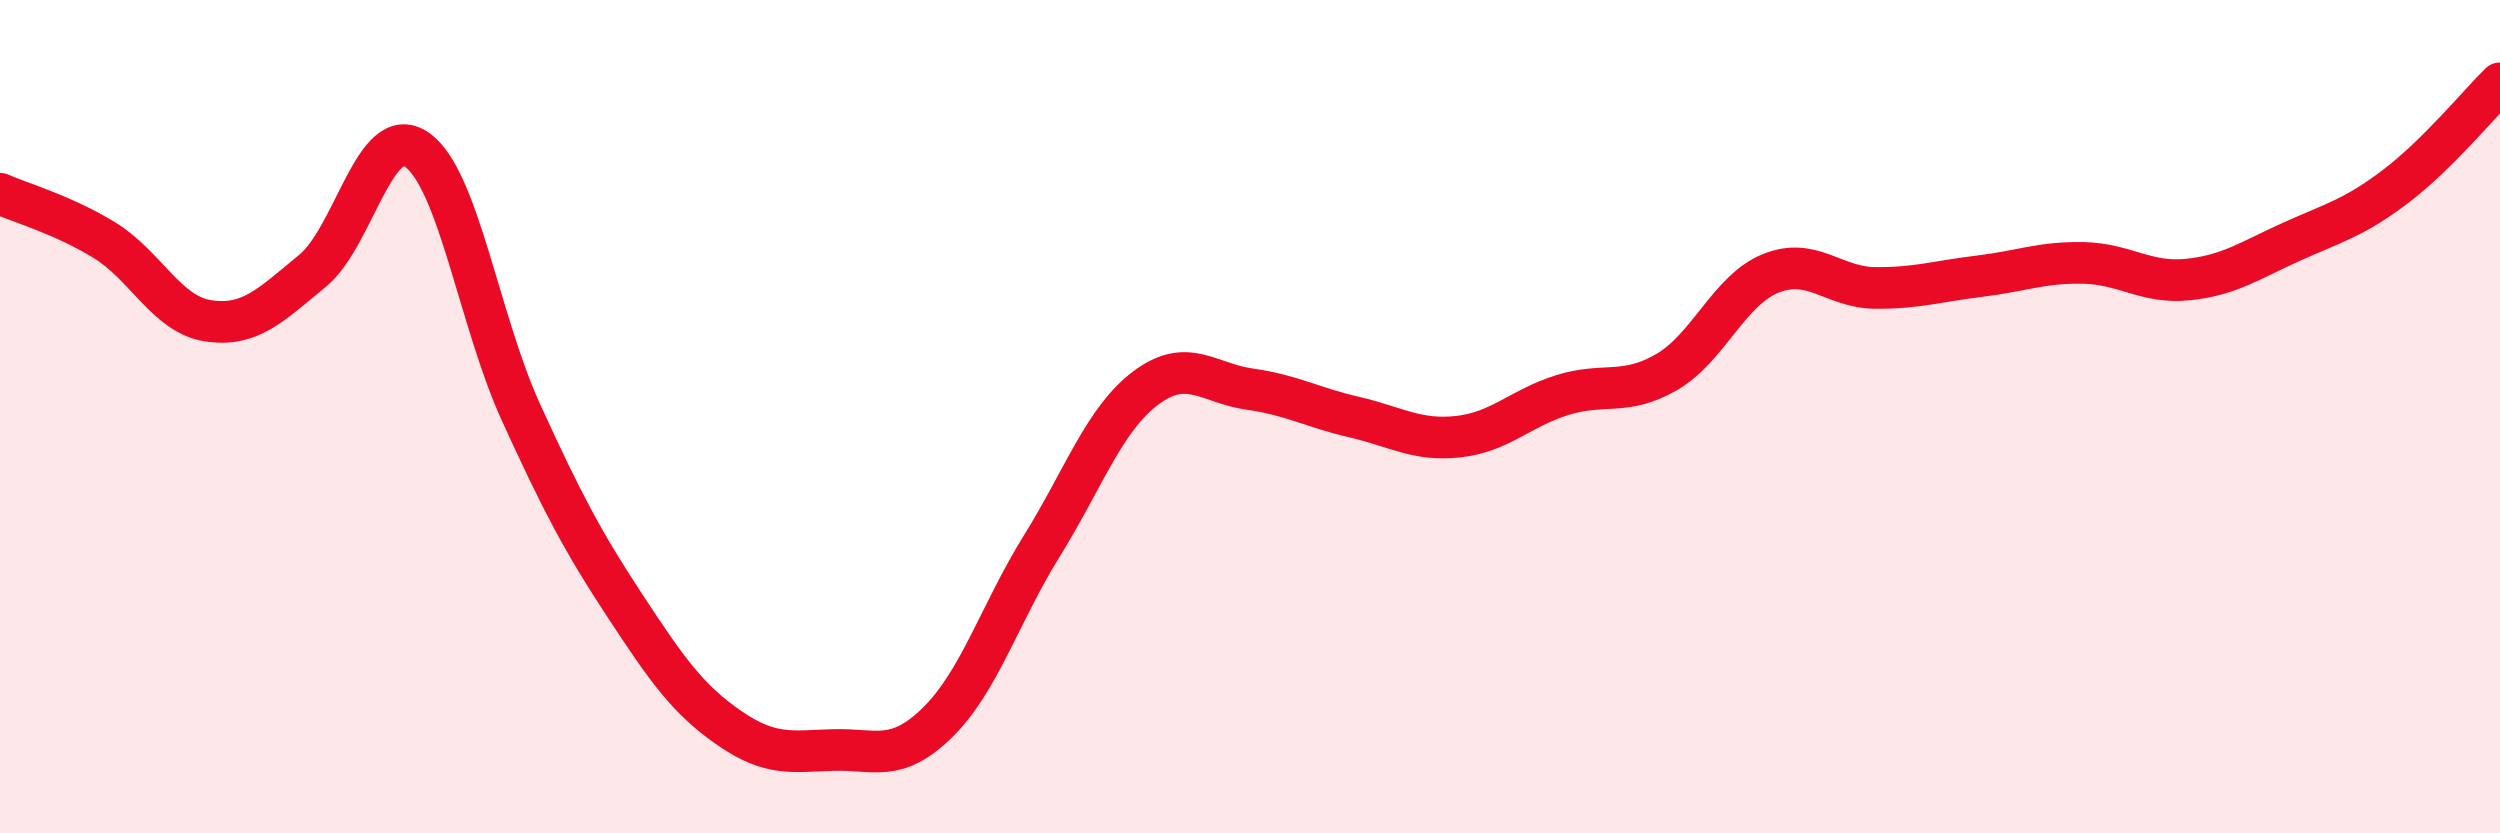
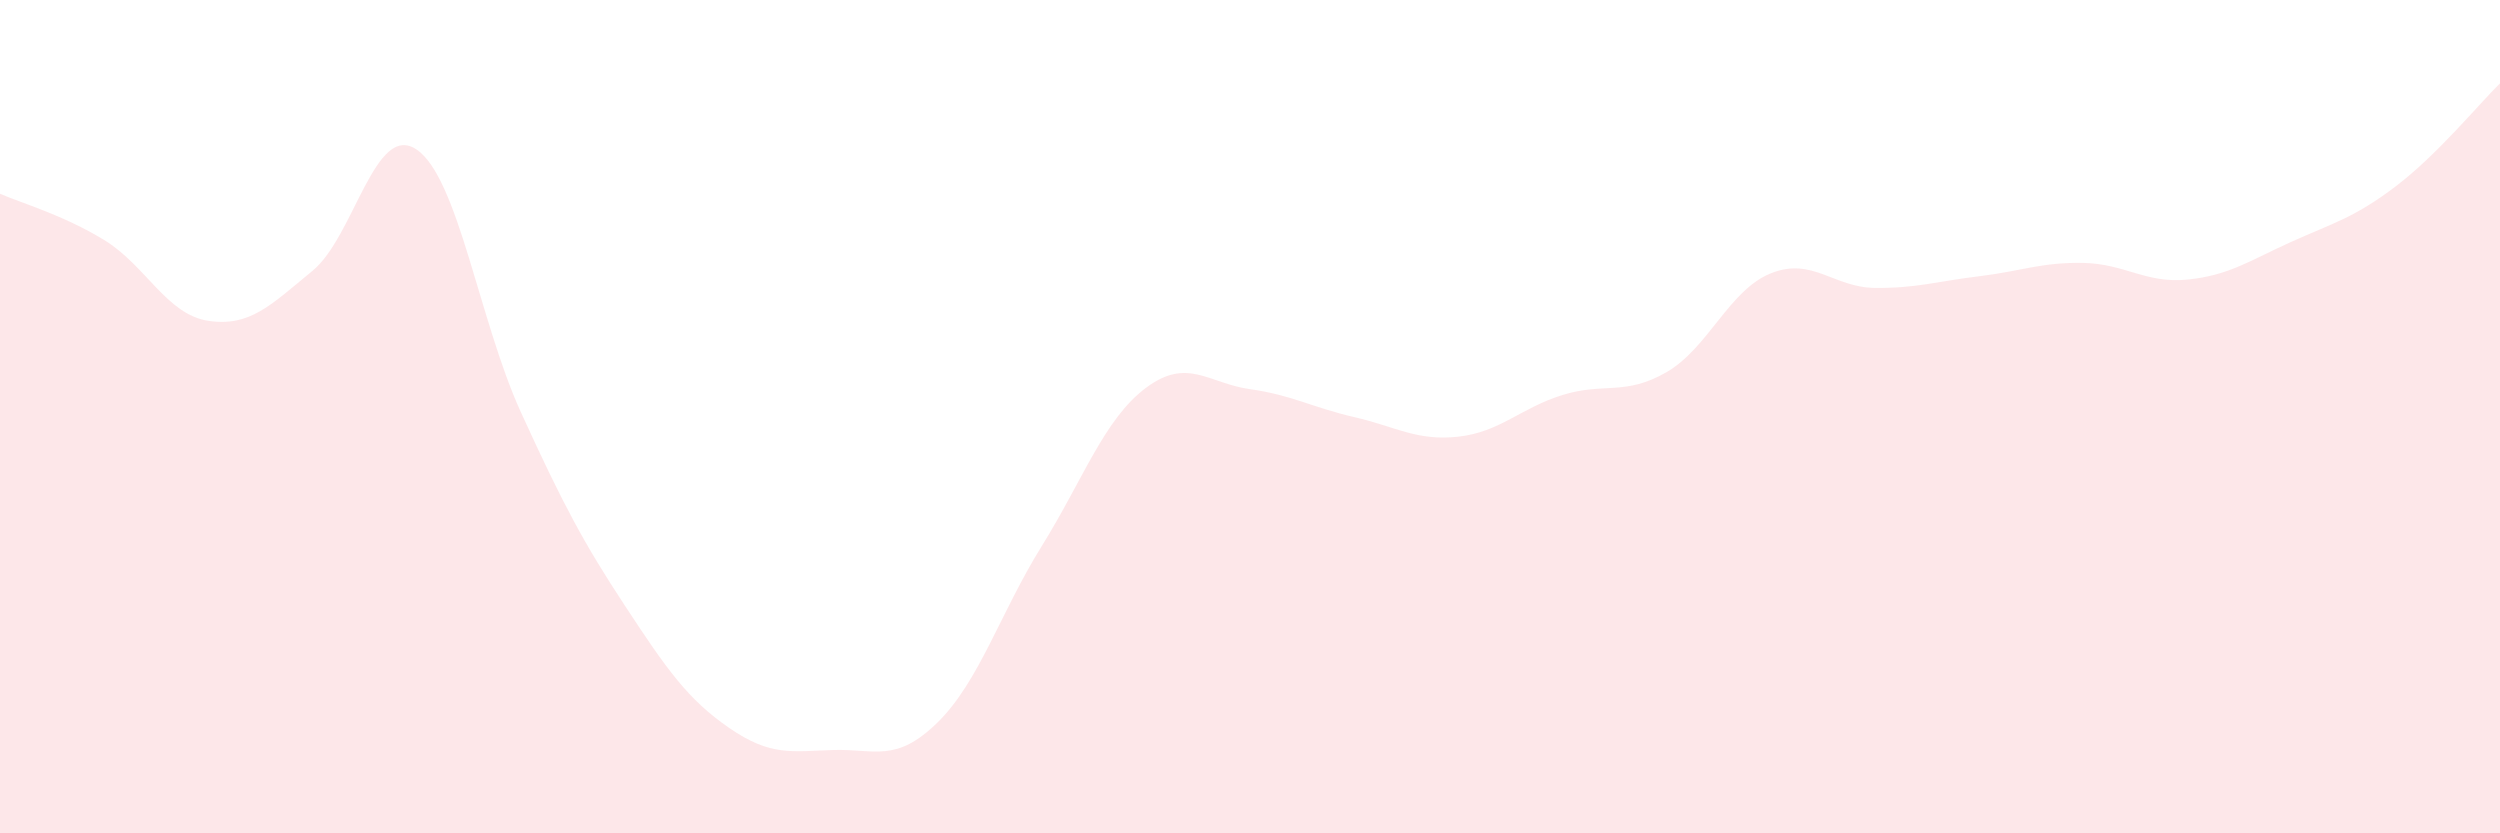
<svg xmlns="http://www.w3.org/2000/svg" width="60" height="20" viewBox="0 0 60 20">
  <path d="M 0,4.65 C 0.5,4.87 1.5,5.15 2.5,5.76 C 3.5,6.37 4,7.55 5,7.7 C 6,7.85 6.5,7.32 7.5,6.5 C 8.5,5.68 9,2.91 10,3.59 C 11,4.27 11.5,7.7 12.5,9.89 C 13.5,12.08 14,13.02 15,14.54 C 16,16.06 16.5,16.78 17.5,17.47 C 18.5,18.16 19,18.03 20,18 C 21,17.97 21.5,18.32 22.5,17.34 C 23.5,16.36 24,14.72 25,13.11 C 26,11.5 26.5,10.06 27.5,9.31 C 28.5,8.56 29,9.2 30,9.34 C 31,9.48 31.5,9.78 32.5,10.01 C 33.5,10.24 34,10.59 35,10.48 C 36,10.37 36.5,9.79 37.5,9.48 C 38.5,9.17 39,9.51 40,8.93 C 41,8.35 41.5,6.96 42.5,6.56 C 43.5,6.16 44,6.9 45,6.91 C 46,6.92 46.5,6.75 47.5,6.63 C 48.5,6.51 49,6.29 50,6.31 C 51,6.33 51.5,6.81 52.5,6.71 C 53.5,6.61 54,6.25 55,5.8 C 56,5.35 56.5,5.23 57.5,4.47 C 58.5,3.71 59.5,2.49 60,2L60 20L0 20Z" fill="#EB0A25" opacity="0.1" stroke-linecap="round" stroke-linejoin="round" />
-   <path d="M 0,4.65 C 0.5,4.87 1.5,5.15 2.5,5.76 C 3.5,6.37 4,7.55 5,7.7 C 6,7.85 6.5,7.32 7.5,6.5 C 8.5,5.68 9,2.91 10,3.59 C 11,4.27 11.5,7.7 12.5,9.89 C 13.5,12.08 14,13.02 15,14.54 C 16,16.06 16.5,16.78 17.5,17.47 C 18.5,18.16 19,18.03 20,18 C 21,17.97 21.5,18.32 22.5,17.34 C 23.5,16.36 24,14.72 25,13.11 C 26,11.5 26.5,10.06 27.5,9.31 C 28.5,8.56 29,9.2 30,9.34 C 31,9.48 31.5,9.78 32.5,10.01 C 33.5,10.24 34,10.59 35,10.48 C 36,10.37 36.5,9.79 37.5,9.48 C 38.5,9.17 39,9.51 40,8.93 C 41,8.35 41.5,6.96 42.5,6.56 C 43.5,6.16 44,6.9 45,6.91 C 46,6.92 46.5,6.75 47.5,6.63 C 48.5,6.51 49,6.29 50,6.31 C 51,6.33 51.5,6.81 52.5,6.71 C 53.5,6.61 54,6.25 55,5.8 C 56,5.35 56.5,5.23 57.5,4.47 C 58.5,3.71 59.5,2.49 60,2" stroke="#EB0A25" stroke-width="1" fill="none" stroke-linecap="round" stroke-linejoin="round" />
</svg>